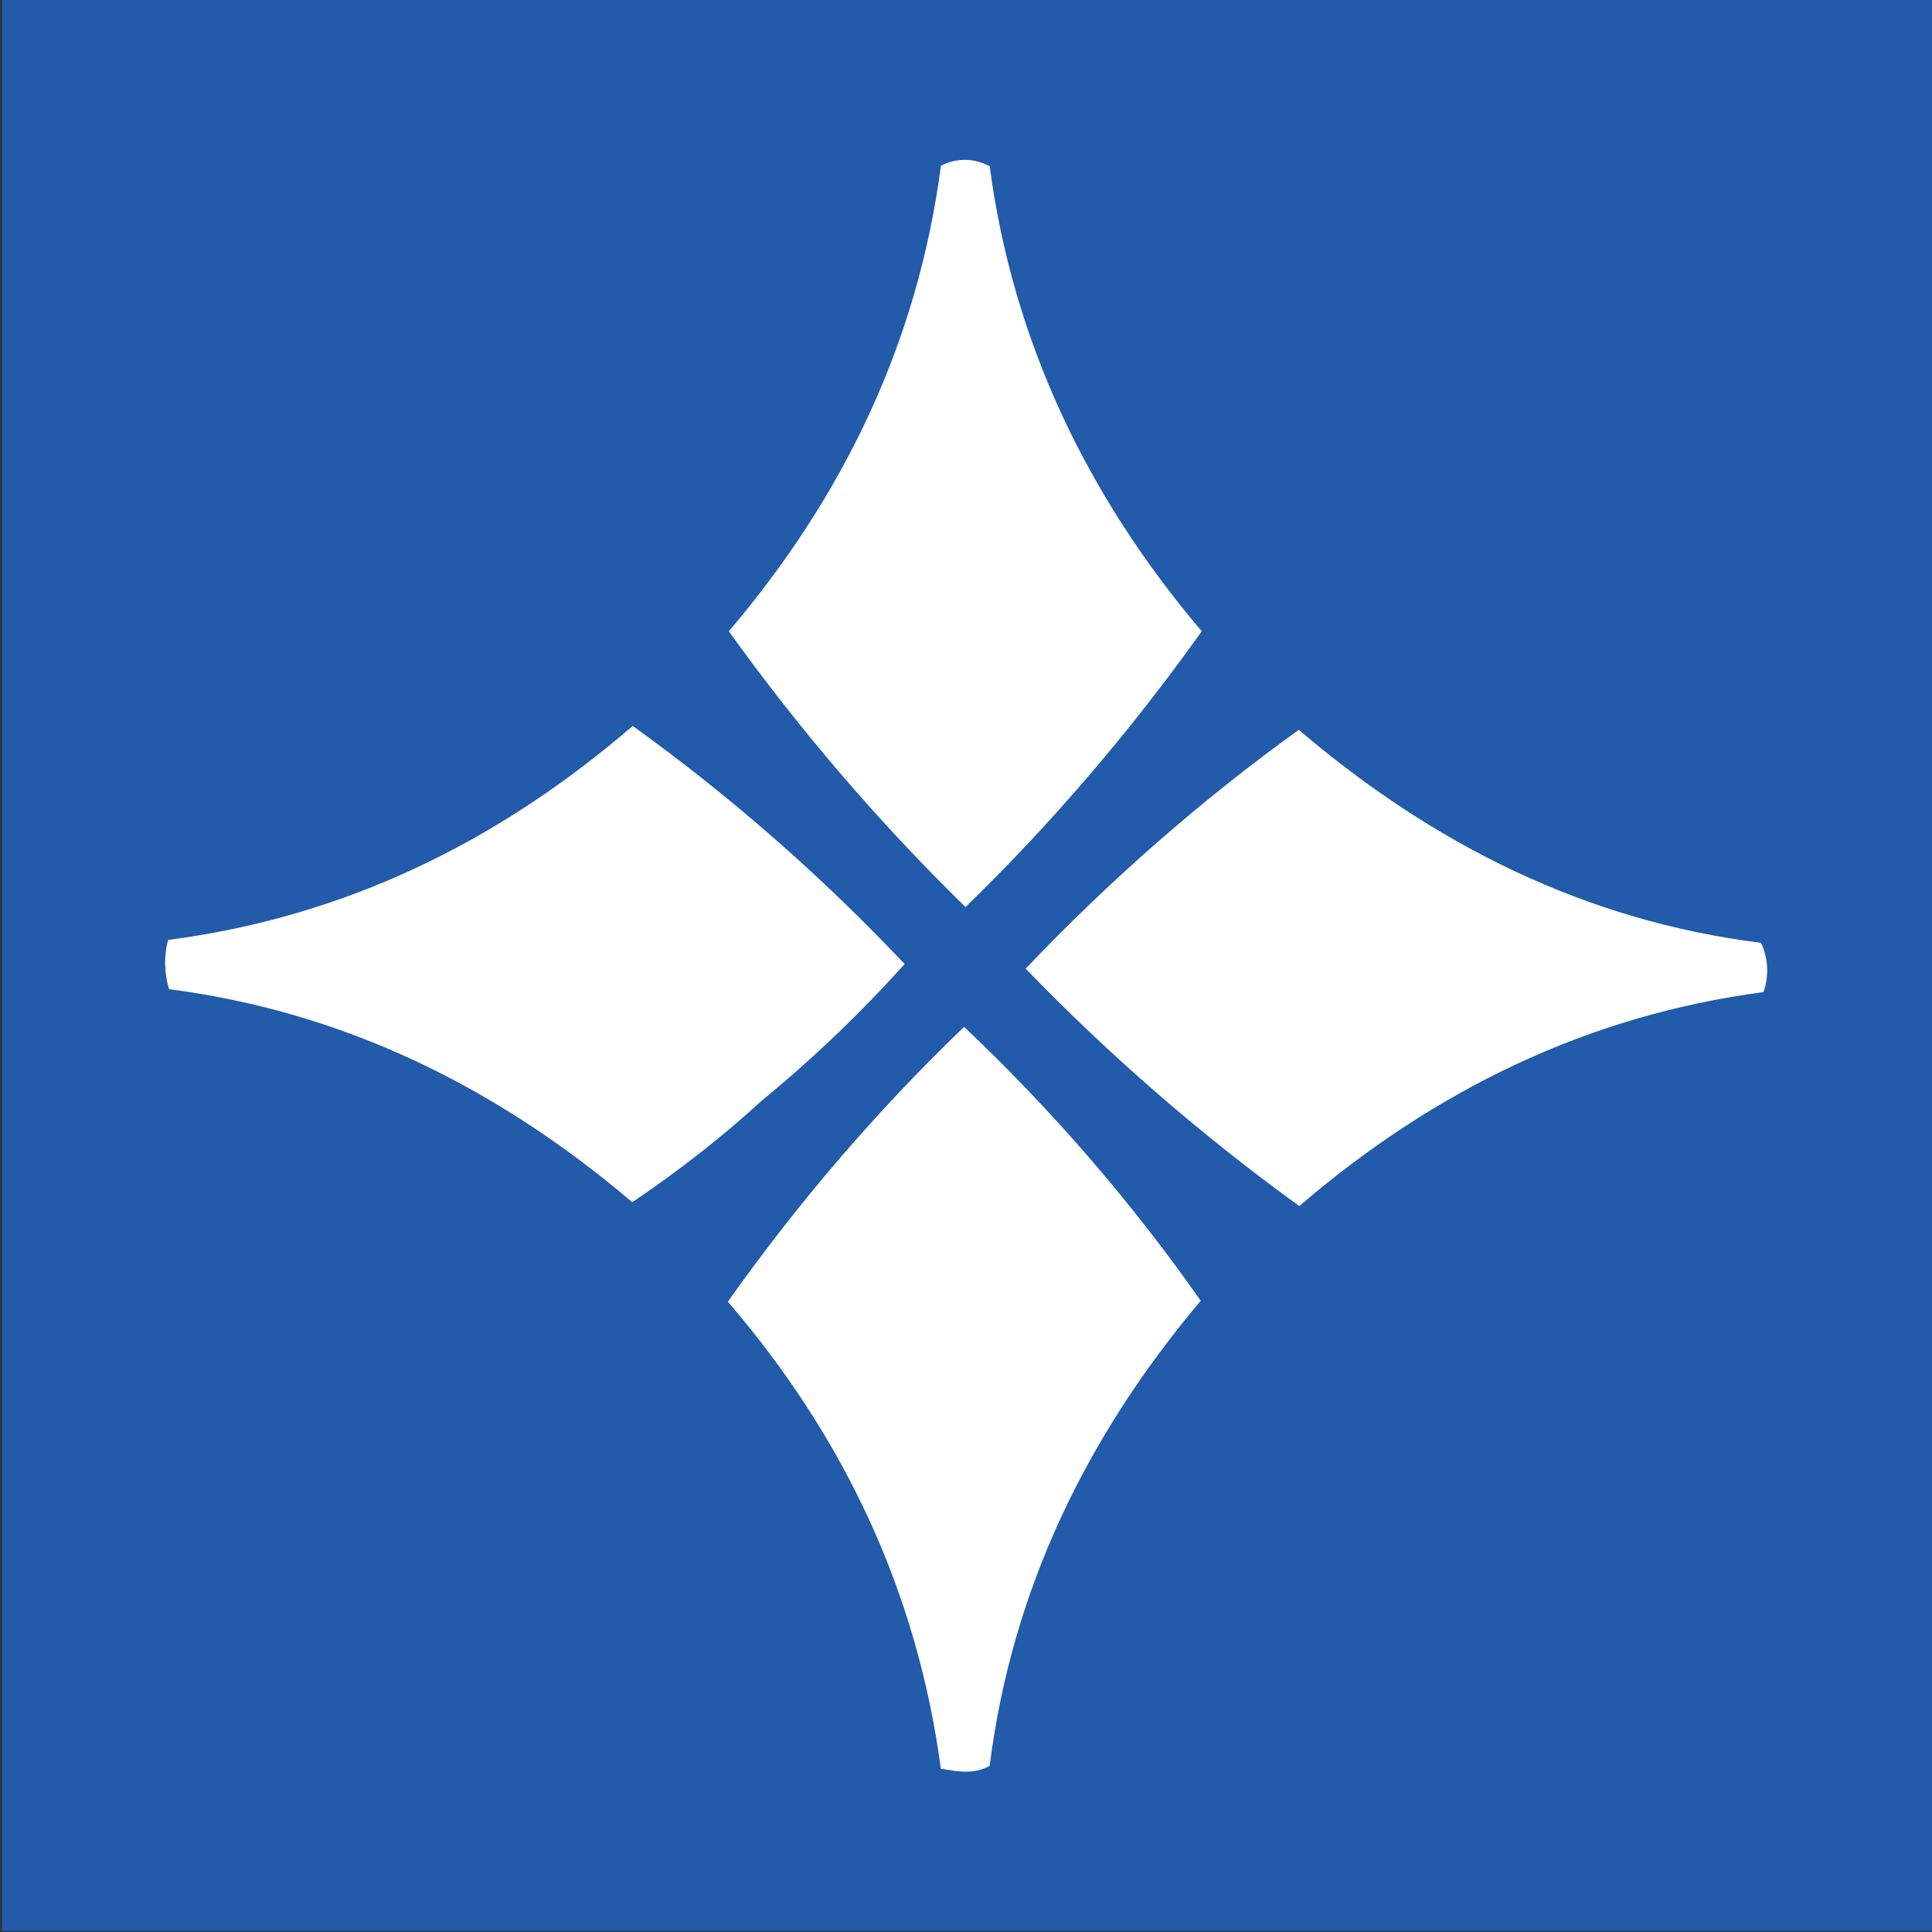
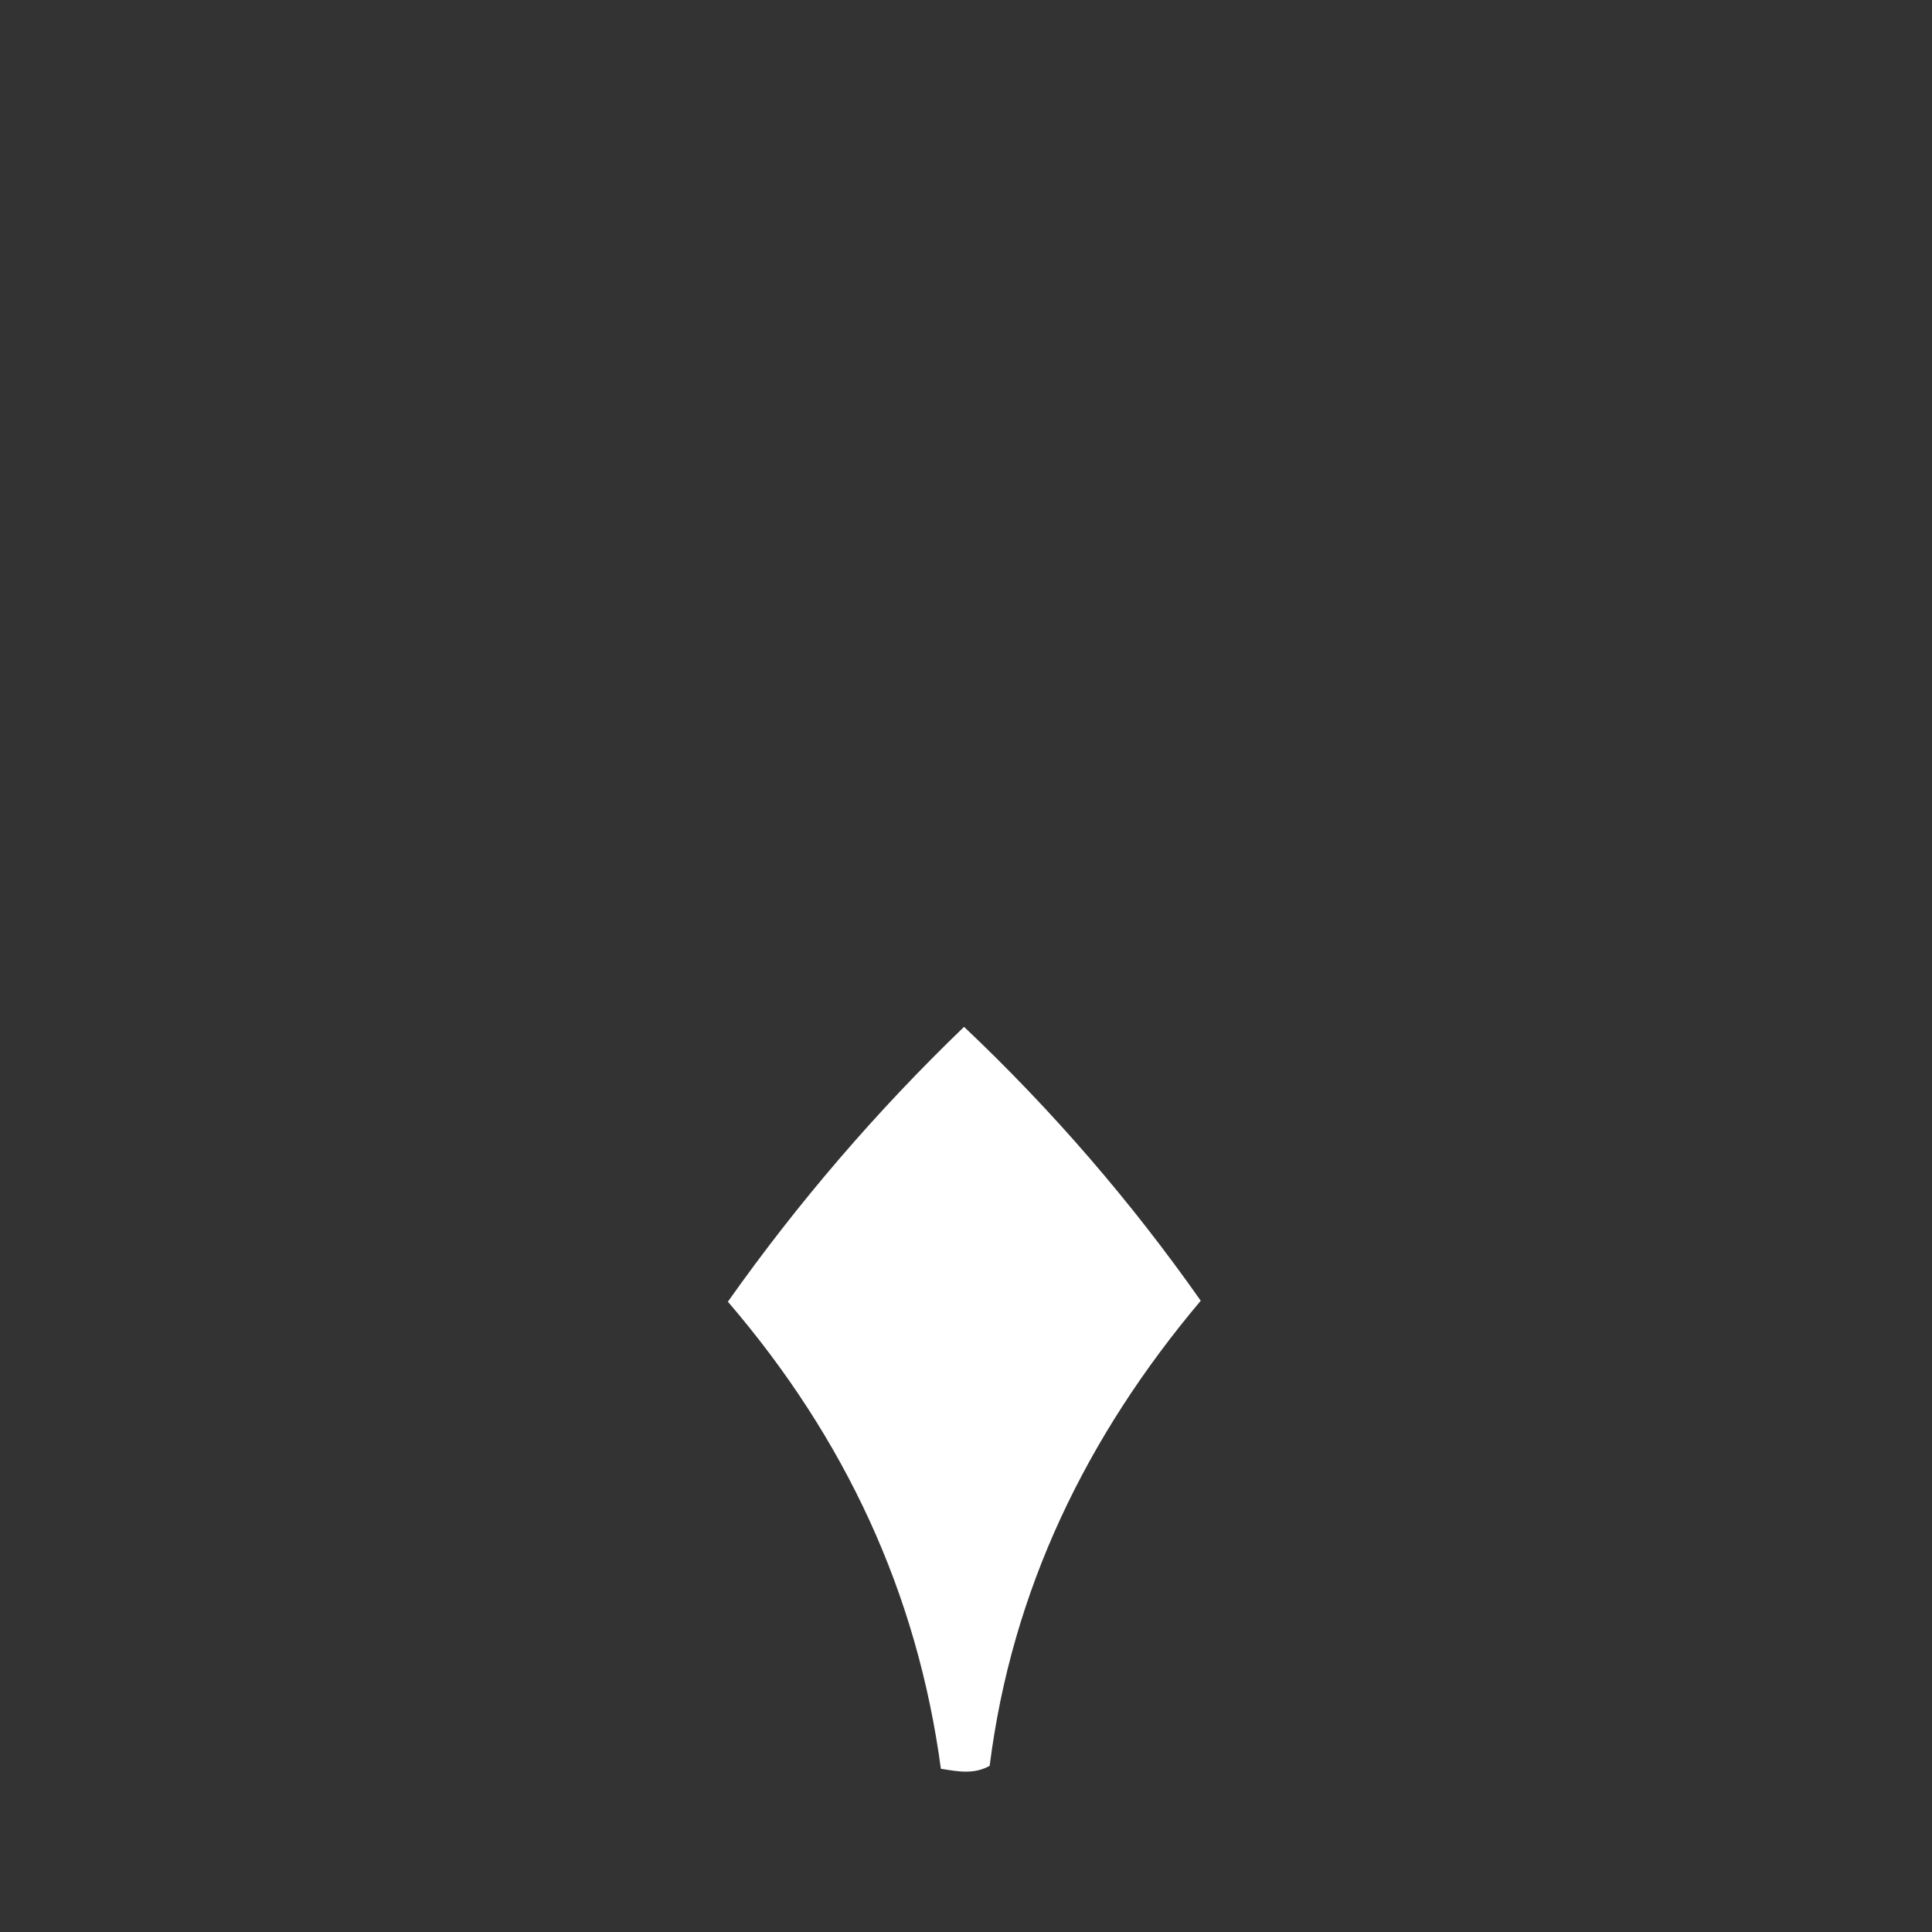
<svg xmlns="http://www.w3.org/2000/svg" id="Layer_1" version="1.1" viewBox="0 0 40 40">
  <rect x="0" y="0" width="40" height="40" fill="#333333" stroke="none" />
  <defs>
    <style>
      .st0 {
        fill: #fff;
      }

      .st1 {
        fill: #215baa;
      }
    </style>
  </defs>
-   <rect class="st1" x=".04" y="0" width="39.98" height="39.98" />
  <g>
-     <path class="st0" d="M21.23,20.06c1.73-1.82,3.62-3.48,5.66-4.95,2.8,2.39,5.96,3.96,9.57,4.41.15.32.17.69.05,1.02-3.63.48-6.8,2.02-9.61,4.43-2.03-1.47-3.92-3.11-5.66-4.91Z" />
-     <path class="st0" d="M19.47,3.44c.16-.09.33-.13.51-.13s.35.05.51.13c.48,3.61,2,6.81,4.39,9.63-1.46,2.05-3.09,3.96-4.89,5.71-1.79-1.75-3.43-3.66-4.9-5.71,2.38-2.8,3.91-5.99,4.39-9.63Z" />
-     <path class="st0" d="M13.09,24.89c-2.8-2.38-5.96-3.94-9.59-4.41-.1-.33-.11-.69-.02-1.02,3.62-.47,6.8-2,9.62-4.43,2.03,1.46,3.91,3.11,5.63,4.93-.91,1.01-1.9,1.96-2.95,2.82-.84.77-1.74,1.47-2.69,2.11h0Z" />
-     <path class="st0" d="M19.96,21.26c1.82,1.72,3.46,3.62,4.9,5.67-2.36,2.8-3.91,5.98-4.37,9.63-.33.18-.64.12-1.01.06-.49-3.64-1.98-6.84-4.41-9.67,1.45-2.05,3.08-3.95,4.89-5.69Z" />
+     <path class="st0" d="M19.96,21.26c1.82,1.72,3.46,3.62,4.9,5.67-2.36,2.8-3.91,5.98-4.37,9.63-.33.18-.64.12-1.01.06-.49-3.64-1.98-6.84-4.41-9.67,1.45-2.05,3.08-3.95,4.89-5.69" />
  </g>
</svg>